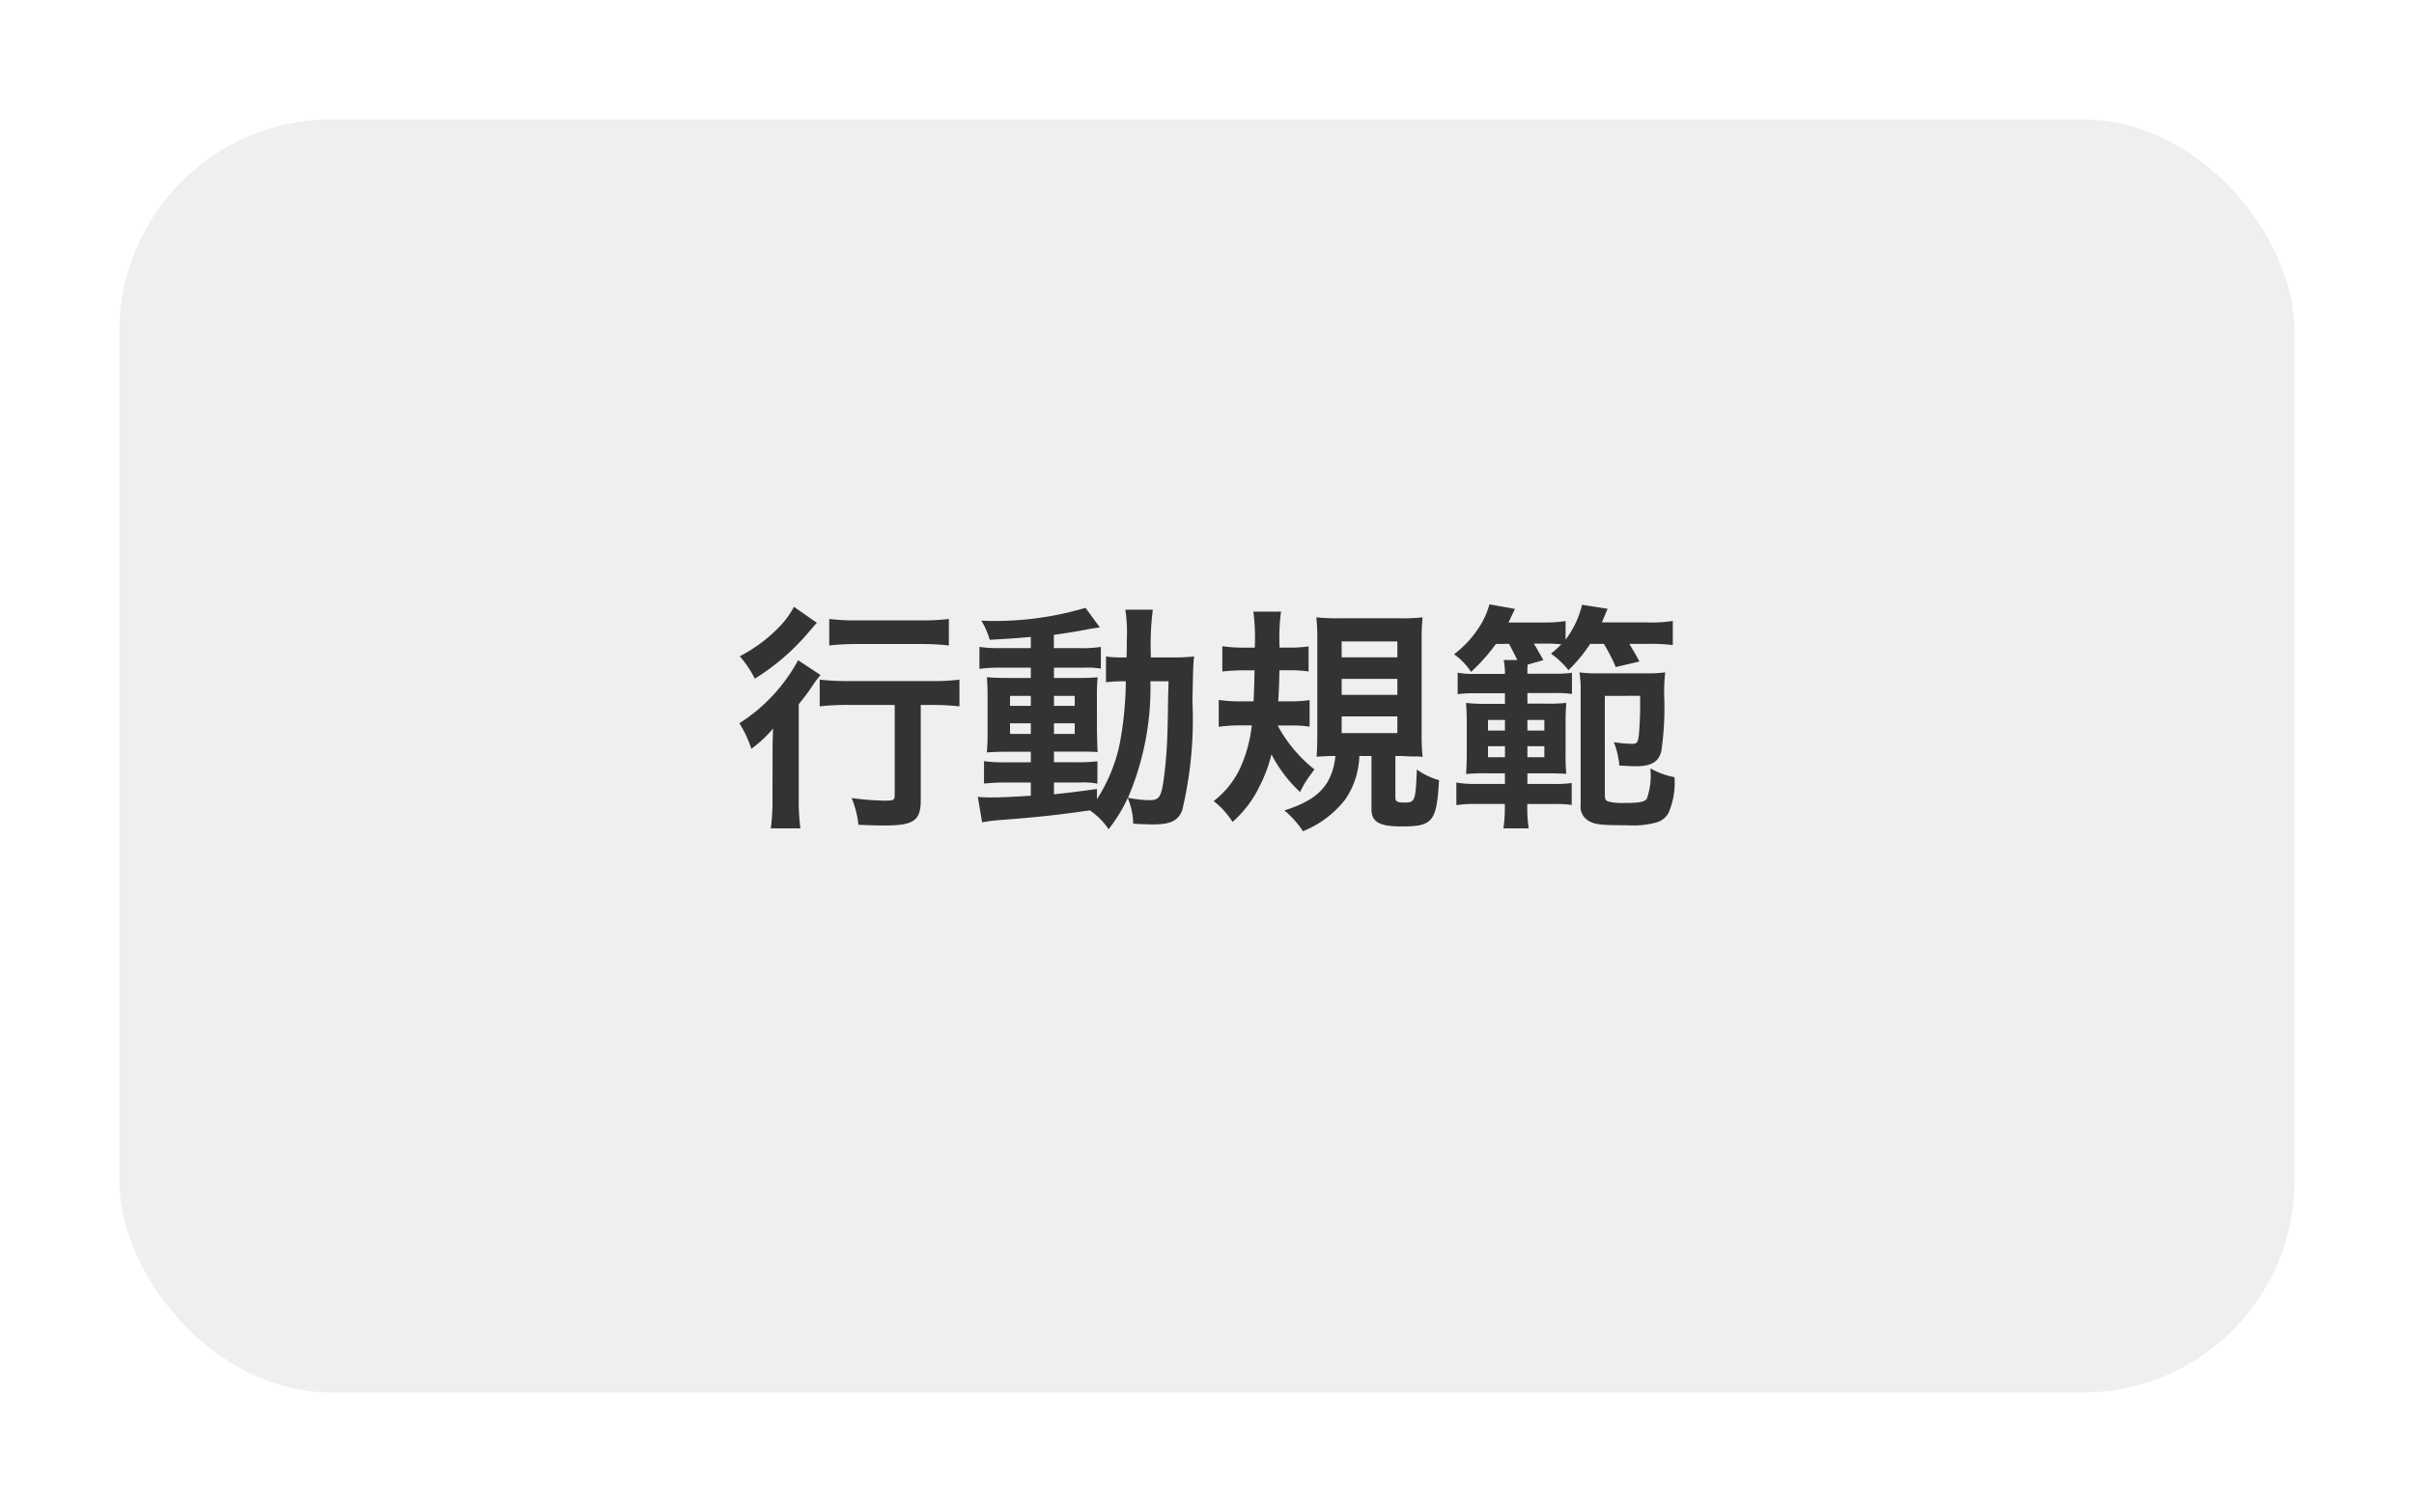
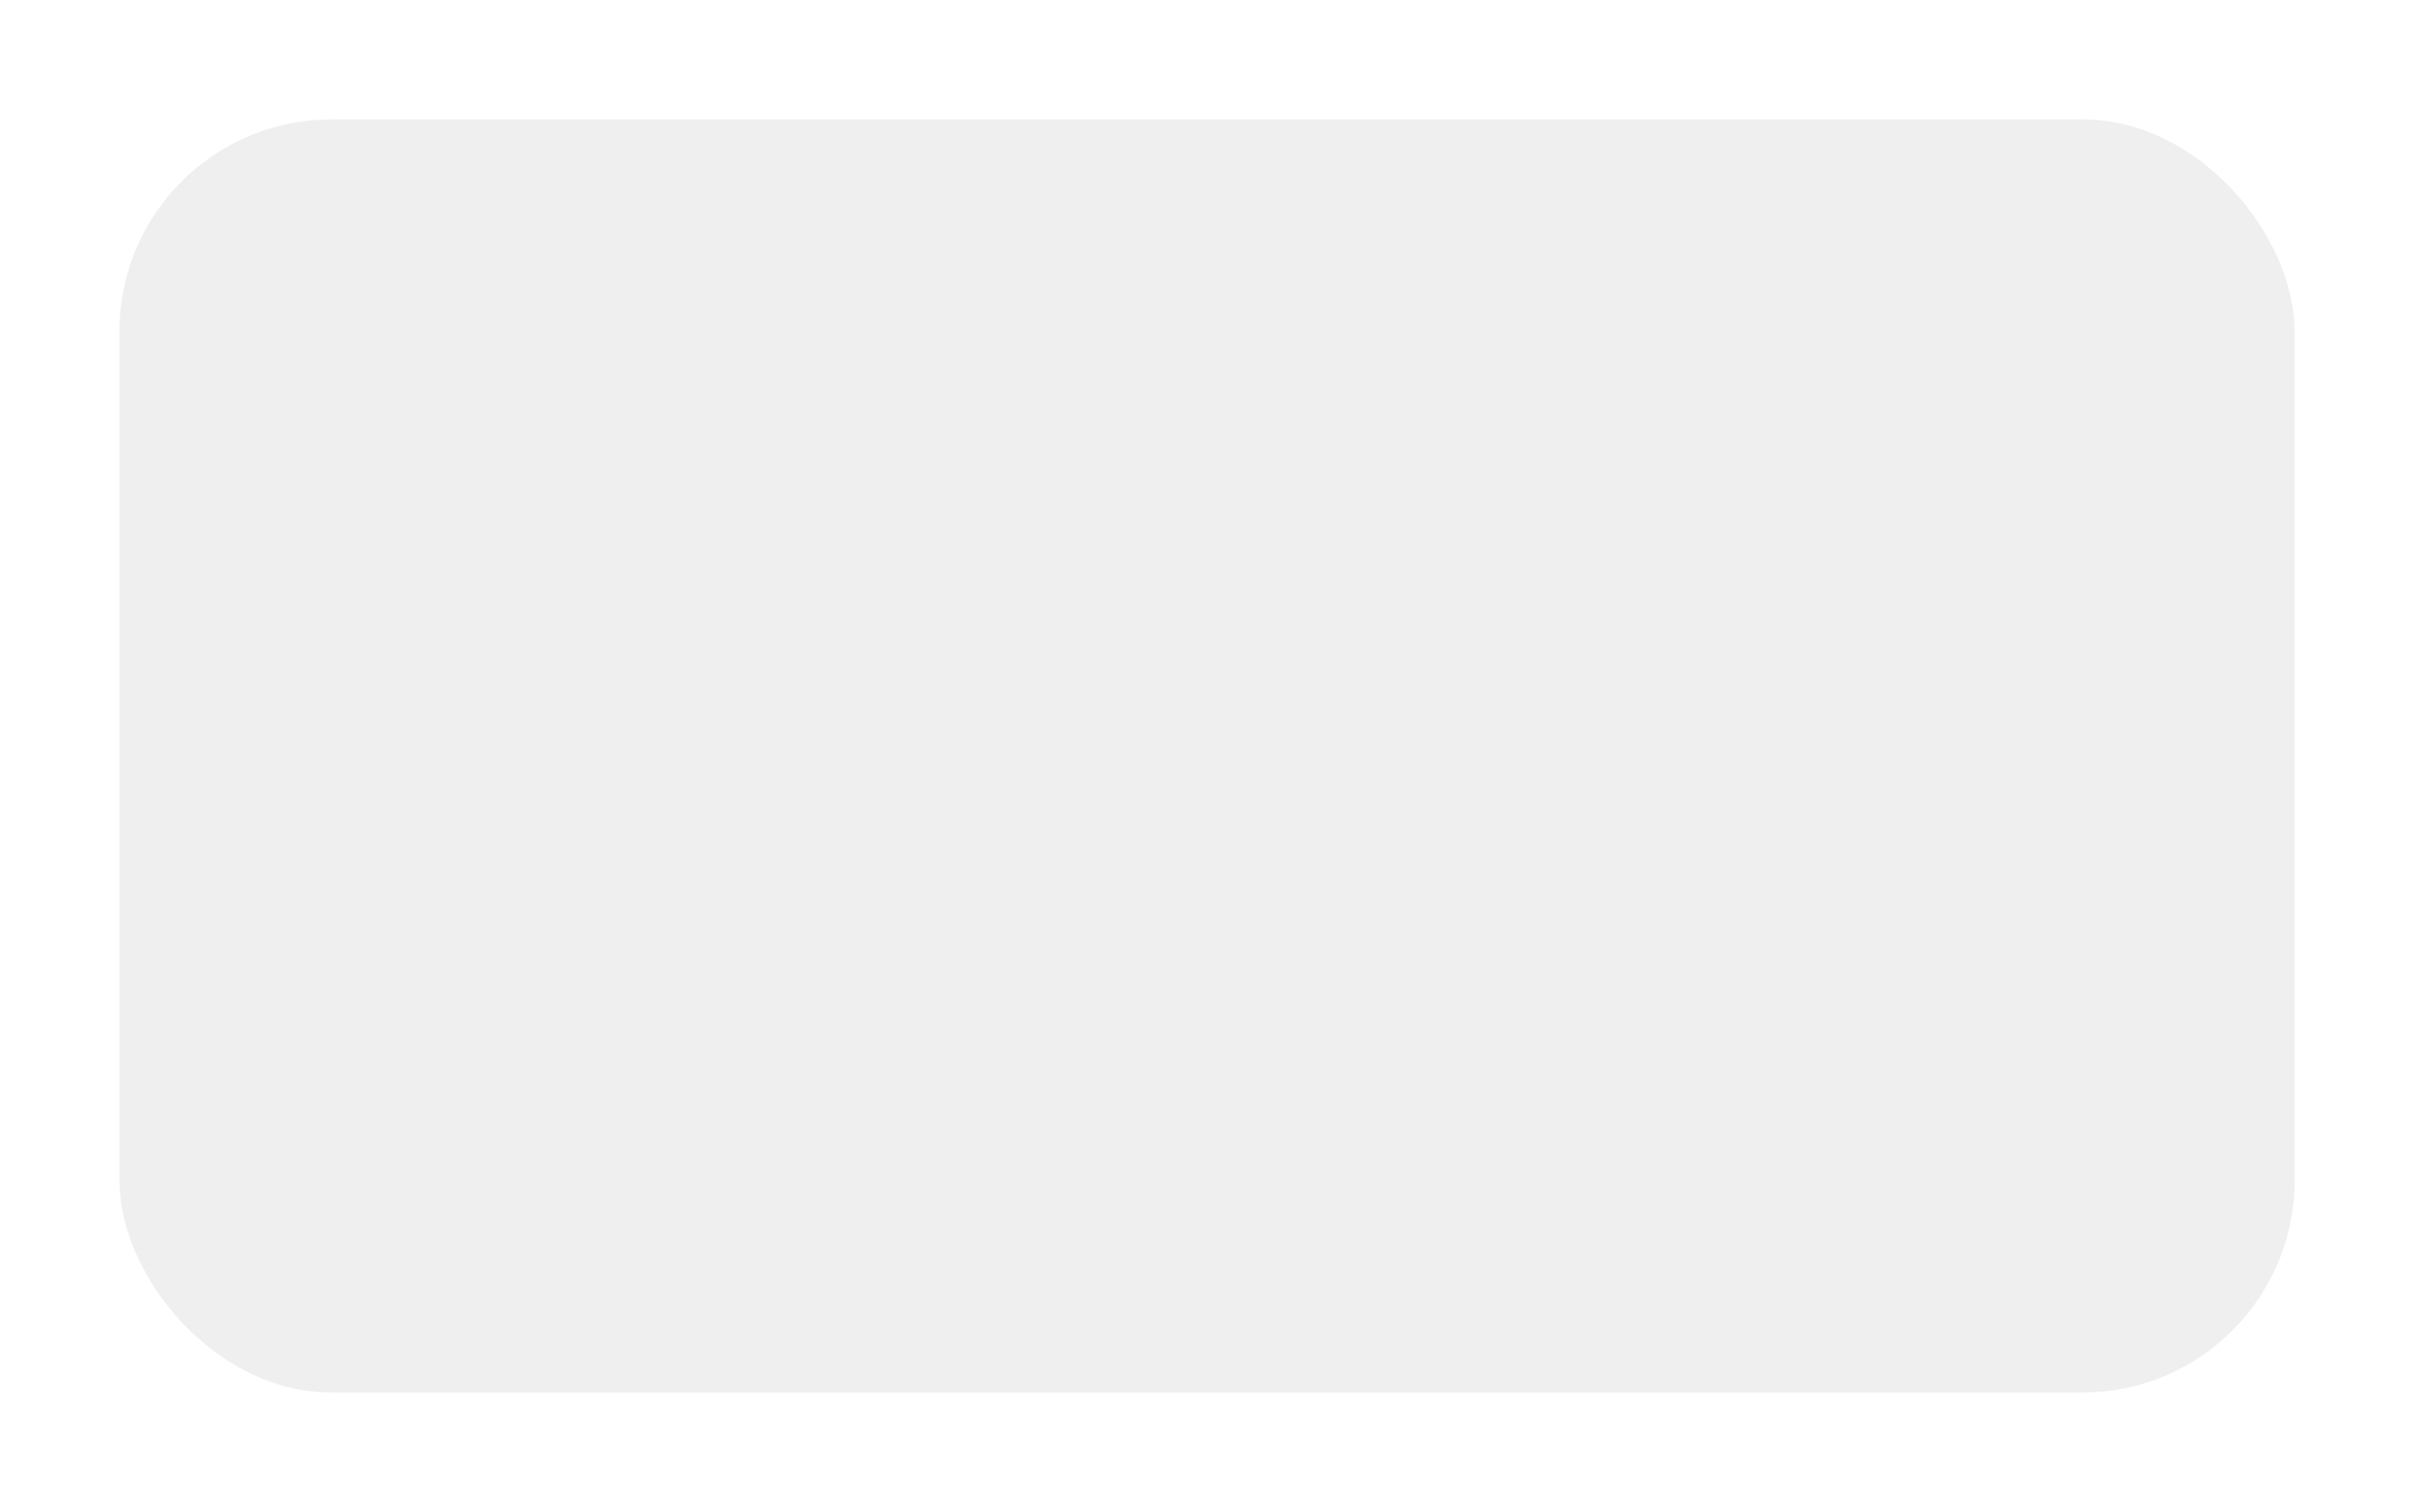
<svg xmlns="http://www.w3.org/2000/svg" width="91" height="57" viewBox="0 0 91 57">
  <defs>
    <filter id="長方形_23" x="0" y="0" width="91" height="57" filterUnits="userSpaceOnUse">
      <feOffset dy="1" input="SourceAlpha" />
      <feGaussianBlur stdDeviation="1.5" result="blur" />
      <feFlood flood-opacity="0.604" />
      <feComposite operator="in" in2="blur" />
      <feComposite in="SourceGraphic" />
    </filter>
  </defs>
  <g id="グループ_300" data-name="グループ 300" transform="translate(-97.5 -694.5)">
    <g transform="matrix(1, 0, 0, 1, 97.5, 694.5)" filter="url(#長方形_23)">
      <rect id="長方形_23-2" data-name="長方形 23" width="82" height="48" rx="8" transform="translate(4.5 3.5)" fill="#efefef" />
    </g>
-     <path id="パス_749" data-name="パス 749" d="M-11.772-3.924V-.531c0,.2-.045.216-.4.216a10.578,10.578,0,0,1-1.224-.1A3.62,3.62,0,0,1-13.14.594c.423.018.693.027,1,.027,1.089,0,1.35-.189,1.35-.963V-3.924h.387a9.328,9.328,0,0,1,1.071.054V-4.878a7.921,7.921,0,0,1-1.1.054h-3.06A9.236,9.236,0,0,1-14.6-4.878V-3.87a9.556,9.556,0,0,1,1.107-.054Zm-3.8-3.7a3.155,3.155,0,0,1-.432.63A5.68,5.68,0,0,1-17.613-5.76a4.084,4.084,0,0,1,.567.846,8.6,8.6,0,0,0,2.07-1.8c.171-.2.171-.2.27-.306Zm1.332,1.458a9.219,9.219,0,0,1,1.053-.054h2.448a8.854,8.854,0,0,1,1.008.054v-1a7.627,7.627,0,0,1-1.026.054h-2.43a7.709,7.709,0,0,1-1.053-.054ZM-16.38-.414A7.787,7.787,0,0,1-16.443.729h1.116A7.733,7.733,0,0,1-15.39-.405V-3.951c.234-.288.315-.4.522-.7a3.181,3.181,0,0,1,.3-.4l-.846-.558a6.449,6.449,0,0,1-2.214,2.376,4.135,4.135,0,0,1,.45.963,4.435,4.435,0,0,0,.819-.765c-.018.612-.018.666-.018,1.044Zm9.738-5.652h-1.1a5.424,5.424,0,0,1-.837-.045v.828a5.424,5.424,0,0,1,.837-.045h1.1v.387h-.774c-.4,0-.63-.009-.882-.027.018.225.027.4.027.819v1.161c0,.441-.009.63-.027.855.252-.018.468-.027.873-.027h.783v.4H-7.56a5.34,5.34,0,0,1-.846-.045v.846A8.086,8.086,0,0,1-7.569-1h.927v.5c-.954.054-1.125.063-1.53.063A3.991,3.991,0,0,1-8.64-.459L-8.478.5c.216-.036.351-.054.522-.072,1.647-.126,2.3-.2,3.537-.378a2.67,2.67,0,0,1,.711.711,5.85,5.85,0,0,0,.72-1.179,2.654,2.654,0,0,1,.207.972c.135.009.576.027.72.027C-1.386.585-1.1.45-.936.054A14.737,14.737,0,0,0-.549-4.059c.027-1.3.027-1.368.063-1.692a7.112,7.112,0,0,1-.846.036h-.783a10.788,10.788,0,0,1,.072-1.8H-3.078a5.74,5.74,0,0,1,.054,1.143c0,.279,0,.432-.009.657h-.135a3.932,3.932,0,0,1-.639-.036v.972a5.477,5.477,0,0,1,.747-.036,13.373,13.373,0,0,1-.234,2.376,6.2,6.2,0,0,1-.855,2.07V-.756c-.846.117-1.152.153-1.62.2V-1h1.008a2.618,2.618,0,0,1,.63.045V-1.8a6.121,6.121,0,0,1-.846.036h-.792v-.4h.837c.423,0,.6,0,.81.018-.009-.117-.018-.387-.027-.819V-4.176a7.205,7.205,0,0,1,.027-.792,7.09,7.09,0,0,1-.756.027h-.891v-.387h1.125A3.094,3.094,0,0,1-4-5.292v-.819a4.755,4.755,0,0,1-.837.045h-.936v-.5c.45-.063.9-.135,1.233-.2.117-.027.414-.072.5-.081l-.54-.738A11.988,11.988,0,0,1-8.505-7.1a2.973,2.973,0,0,1,.315.72c.675-.036.927-.054,1.548-.108Zm0,1.8v.378h-.783v-.378Zm.873,0h.783v.378h-.783Zm-.873,1.035v.4h-.783v-.4Zm.873,0h.783v.4h-.783Zm4.32-1.584c-.009.3-.009.351-.018.63-.009.729-.009.729-.018,1.044a17.9,17.9,0,0,1-.126,1.863c-.108.837-.171.945-.576.945a4.724,4.724,0,0,1-.792-.09,10.538,10.538,0,0,0,.846-4.392ZM3.168-3.15a4.385,4.385,0,0,1,.7.045v-1a5.173,5.173,0,0,1-.783.045h-.4c.027-.468.036-.657.045-1.17h.4a4.385,4.385,0,0,1,.7.045v-.945a5.174,5.174,0,0,1-.783.045H2.736A7.667,7.667,0,0,1,2.79-7.443H1.746A7.417,7.417,0,0,1,1.8-6.084H1.377a5.256,5.256,0,0,1-.8-.054v.954a7.241,7.241,0,0,1,.756-.045h.459c-.009.5-.018.774-.036,1.17H1.242a5.256,5.256,0,0,1-.8-.054V-3.1a5.9,5.9,0,0,1,.846-.054h.4a5.327,5.327,0,0,1-.378,1.476A3.379,3.379,0,0,1,.252-.3,3.132,3.132,0,0,1,.963.486,4.209,4.209,0,0,0,1.971-.837,5.427,5.427,0,0,0,2.43-2.061,5.179,5.179,0,0,0,3.51-.639a3.564,3.564,0,0,1,.423-.693c.027-.036.063-.09.117-.162A5.282,5.282,0,0,1,2.664-3.15ZM6.2-2V.009c0,.477.3.648,1.125.648,1.188,0,1.332-.171,1.422-1.746a2.58,2.58,0,0,1-.837-.4C7.866-.315,7.839-.243,7.461-.243c-.288,0-.36-.036-.36-.2V-2h.207c.018,0,.162.009.378.018h.18a1.189,1.189,0,0,1,.261.018,8.071,8.071,0,0,1-.036-.864V-6.318a8.226,8.226,0,0,1,.036-.909,6.5,6.5,0,0,1-.873.036H4.986a6.879,6.879,0,0,1-.864-.036,7.67,7.67,0,0,1,.036.891v3.474c0,.387-.009.666-.027.891C4.347-1.989,4.59-2,4.842-2,4.716-.9,4.194-.351,2.916.054a3.4,3.4,0,0,1,.7.783A3.819,3.819,0,0,0,5.211-.36,3.033,3.033,0,0,0,5.742-2ZM5.076-6.318h2.1v.6h-2.1Zm0,1.413h2.1v.6h-2.1Zm0,1.413h2.1v.63h-2.1Zm6.309-2.736c.126.234.234.45.315.612h-.513a2.817,2.817,0,0,1,.045.522H10.071a3.129,3.129,0,0,1-.621-.045v.81a4.308,4.308,0,0,1,.612-.036h1.17v.4h-.657A6.617,6.617,0,0,1,9.765-4c.018.261.027.387.027.8v1.089c0,.351-.009.567-.027.792a6.456,6.456,0,0,1,.8-.027h.666v.4h-1.17A3.521,3.521,0,0,1,9.4-1v.855a4.113,4.113,0,0,1,.666-.045h1.161v.072a5.237,5.237,0,0,1-.054.846h.954a5.315,5.315,0,0,1-.054-.846V-.189H13.1a3.967,3.967,0,0,1,.648.036V-.981a4.04,4.04,0,0,1-.657.036H12.078v-.4h.729c.36,0,.576.009.738.018a6.5,6.5,0,0,1-.027-.765V-3.213A7.832,7.832,0,0,1,13.545-4a6.955,6.955,0,0,1-.8.027h-.666v-.4H13.1a4.258,4.258,0,0,1,.657.036v-.8a4.04,4.04,0,0,1-.657.036H12.078c0-.18,0-.207.009-.342l.594-.171c-.18-.315-.243-.432-.36-.621h.54a4.688,4.688,0,0,1,.495.027,4.816,4.816,0,0,1-.387.351,3.33,3.33,0,0,1,.657.621,5.748,5.748,0,0,0,.819-.99h.513a6.226,6.226,0,0,1,.45.873l.891-.207c-.054-.117-.18-.333-.378-.666h.693a6.969,6.969,0,0,1,.945.045v-.909a5.171,5.171,0,0,1-.981.054H14.886c.081-.189.081-.189.216-.513L14.139-7.7a3.555,3.555,0,0,1-.621,1.314v-.7a5.614,5.614,0,0,1-.873.054H11.367c.117-.252.117-.252.243-.513l-.963-.171a3.1,3.1,0,0,1-.45.954,3.989,3.989,0,0,1-.882.927,2.527,2.527,0,0,1,.639.666,7.1,7.1,0,0,0,.936-1.053Zm-.153,2.871v.4h-.639v-.4Zm.846,0h.639v.4h-.639Zm-.846.99v.414h-.639v-.414Zm.846,0h.639v.414h-.639Zm4.248-1.9A14.046,14.046,0,0,1,16.281-2.8c-.036.288-.072.342-.243.342a4.746,4.746,0,0,1-.7-.063,3.171,3.171,0,0,1,.207.882q.526.027.621.027c.585,0,.873-.171.963-.585a11.349,11.349,0,0,0,.108-2,6.646,6.646,0,0,1,.036-.954,5.293,5.293,0,0,1-.756.036H14.778a4.855,4.855,0,0,1-.738-.036,4.185,4.185,0,0,1,.045.792V-.162a.616.616,0,0,0,.324.621c.225.126.468.153,1.431.153A3.341,3.341,0,0,0,16.965.5a.77.77,0,0,0,.423-.333,2.832,2.832,0,0,0,.234-1.368,2.9,2.9,0,0,1-.909-.333,2.612,2.612,0,0,1-.135,1.152c-.1.117-.27.153-.846.153a2.076,2.076,0,0,1-.6-.054c-.108-.036-.135-.09-.135-.261V-4.266Z" transform="translate(143 725)" fill="#333" />
  </g>
</svg>